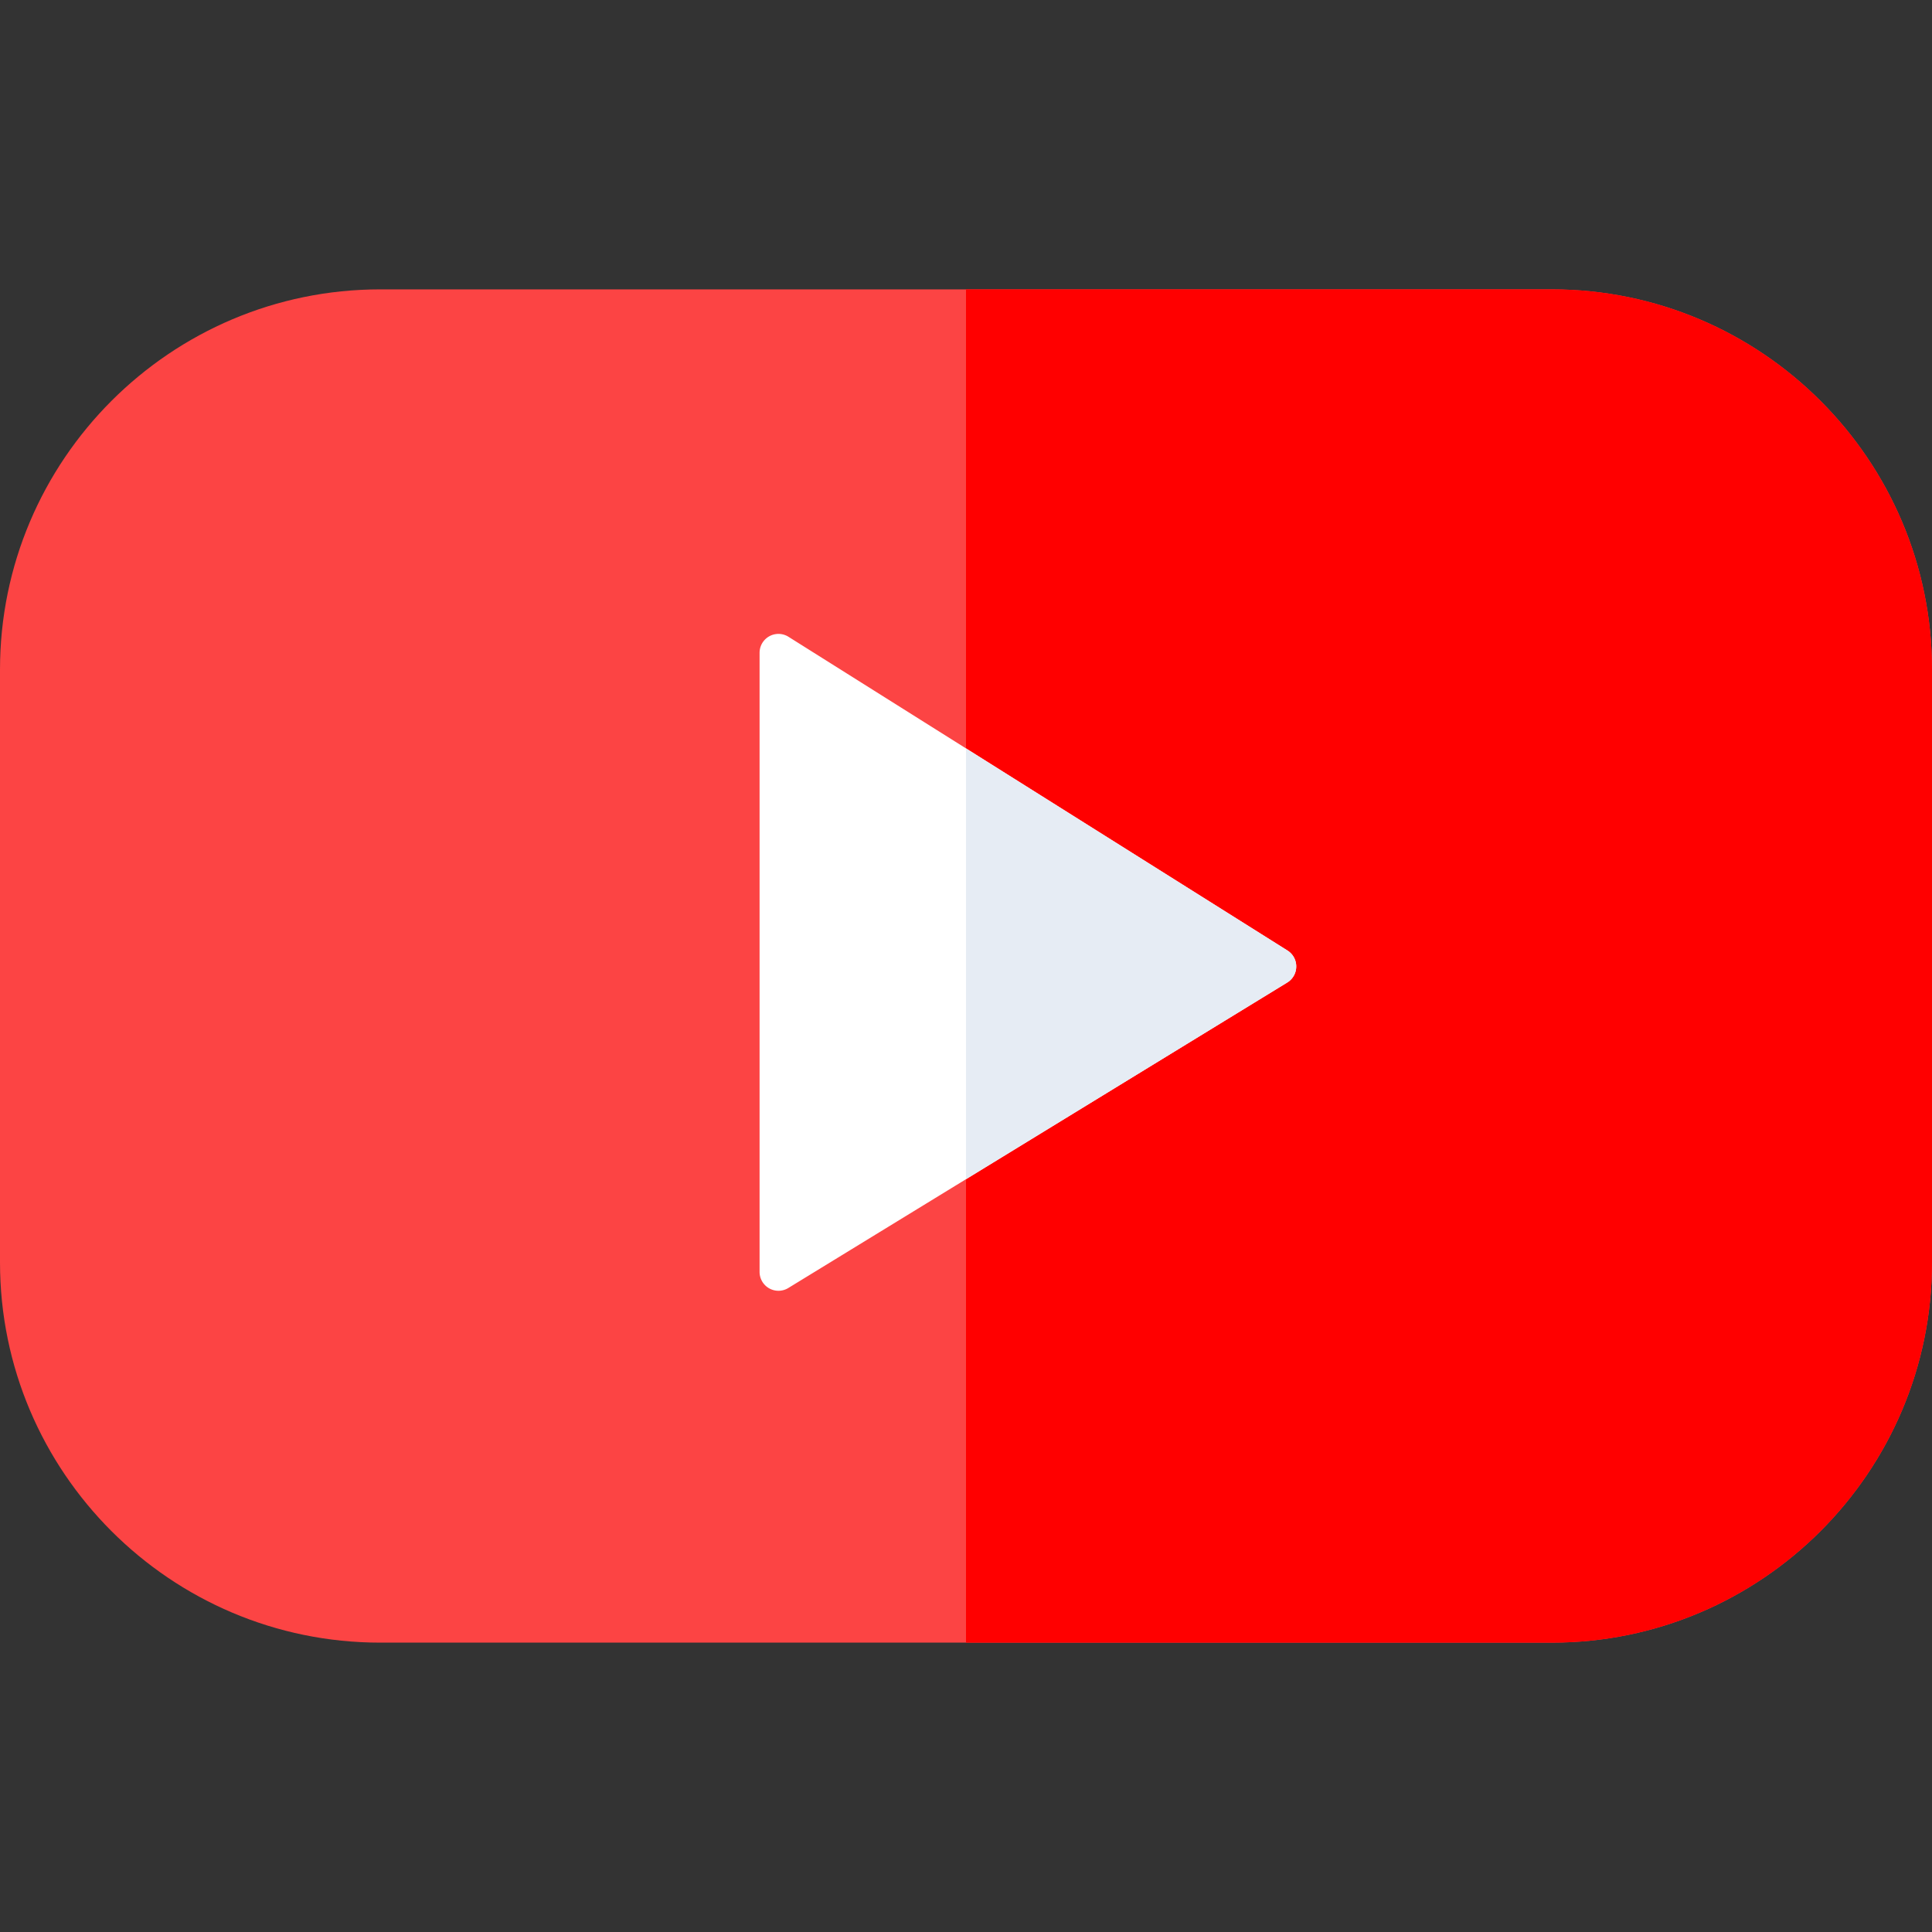
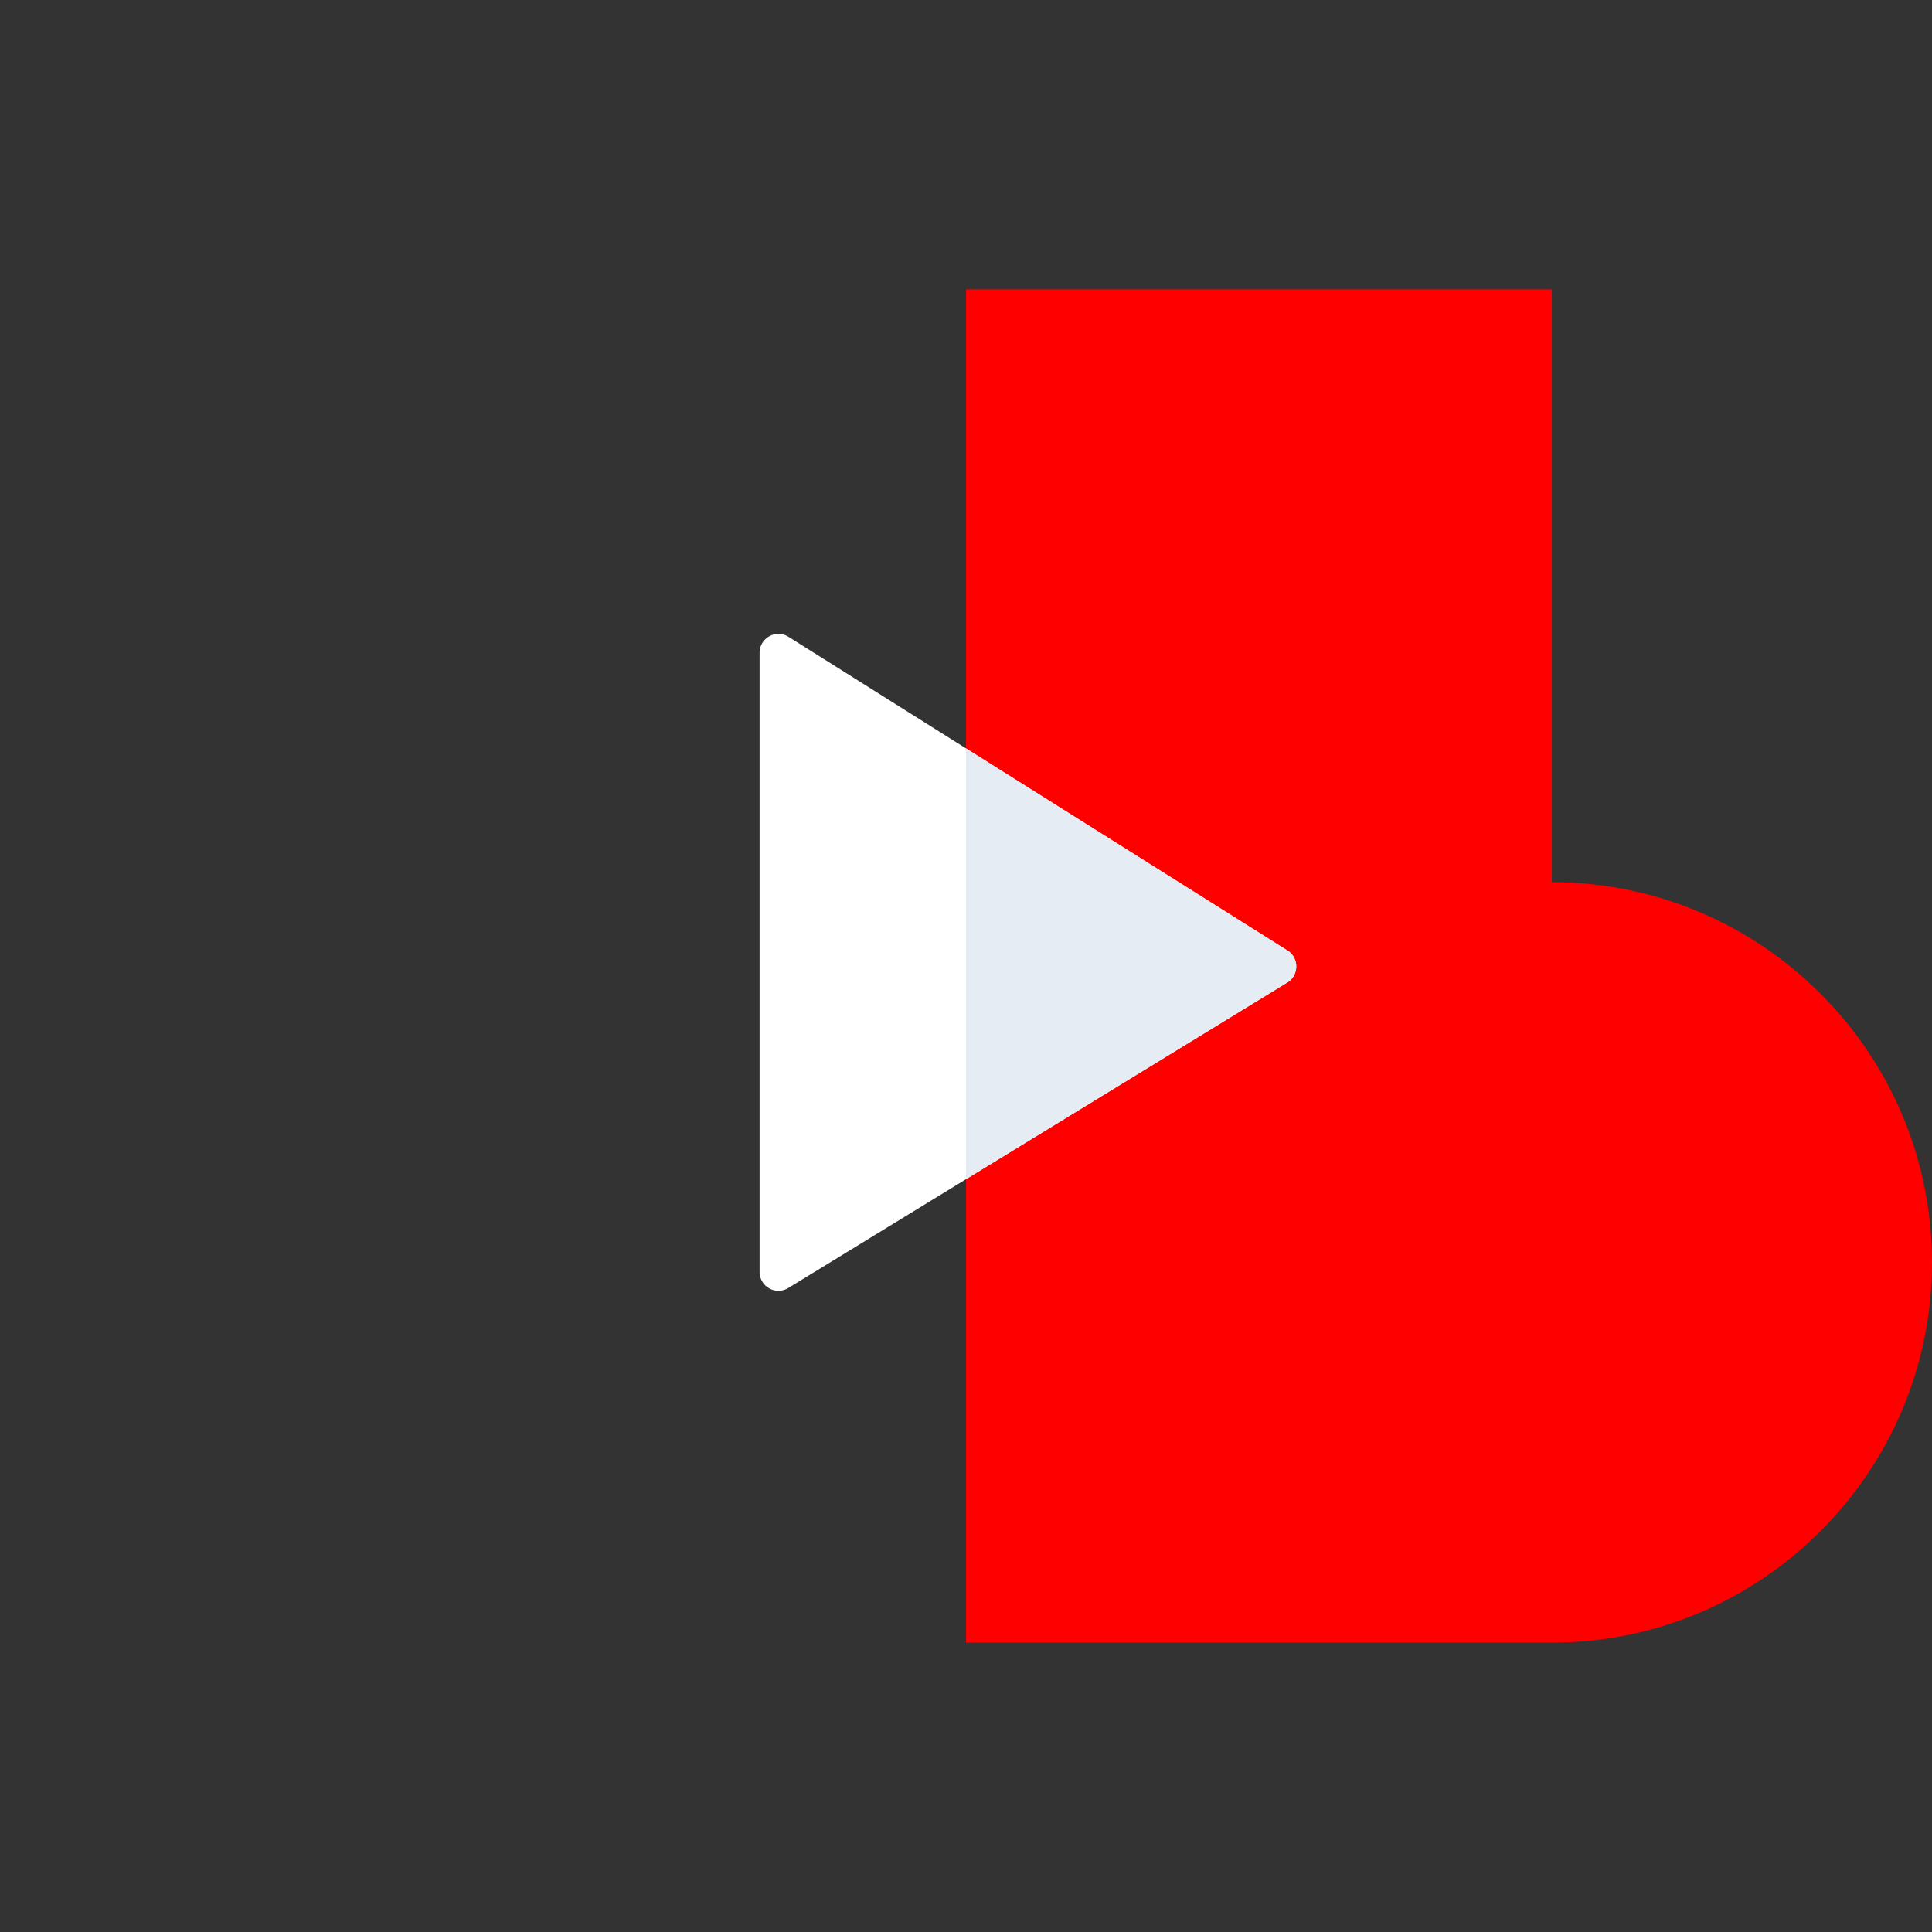
<svg xmlns="http://www.w3.org/2000/svg" width="512" height="512">
  <rect width="100%" height="100%" fill="#333333" stroke="none" />
-   <path fill="#fc4444" d="M411.234 435.315H100.766C45.204 435.315 0 390.111 0 334.548V177.452C0 121.889 45.204 76.686 100.766 76.686h310.468C466.797 76.686 512 121.889 512 177.452v157.097c0 55.562-45.203 100.766-100.766 100.766z" />
-   <path fill="red" d="M411.234 76.686H256v358.629h155.234c55.563 0 100.766-45.204 100.766-100.766V177.452c0-55.563-45.203-100.766-100.766-100.766z" />
+   <path fill="red" d="M411.234 76.686H256v358.629h155.234c55.563 0 100.766-45.204 100.766-100.766c0-55.563-45.203-100.766-100.766-100.766z" />
  <path fill="#fff" d="M206.297 342.07a5.015 5.015 0 0 1-2.444-.638 5.006 5.006 0 0 1-2.556-4.362V172.99a5 5 0 0 1 7.66-4.233l132.22 83.131a4.97 4.97 0 0 1 2.338 4.264 4.97 4.97 0 0 1-2.39 4.233l-132.217 80.95a5.007 5.007 0 0 1-2.611.735z" />
  <path fill="#e6ecf4" d="M341.177 251.887 256 198.333v114.169l85.125-52.118a4.974 4.974 0 0 0 2.39-4.233 4.974 4.974 0 0 0-2.338-4.264z" />
</svg>